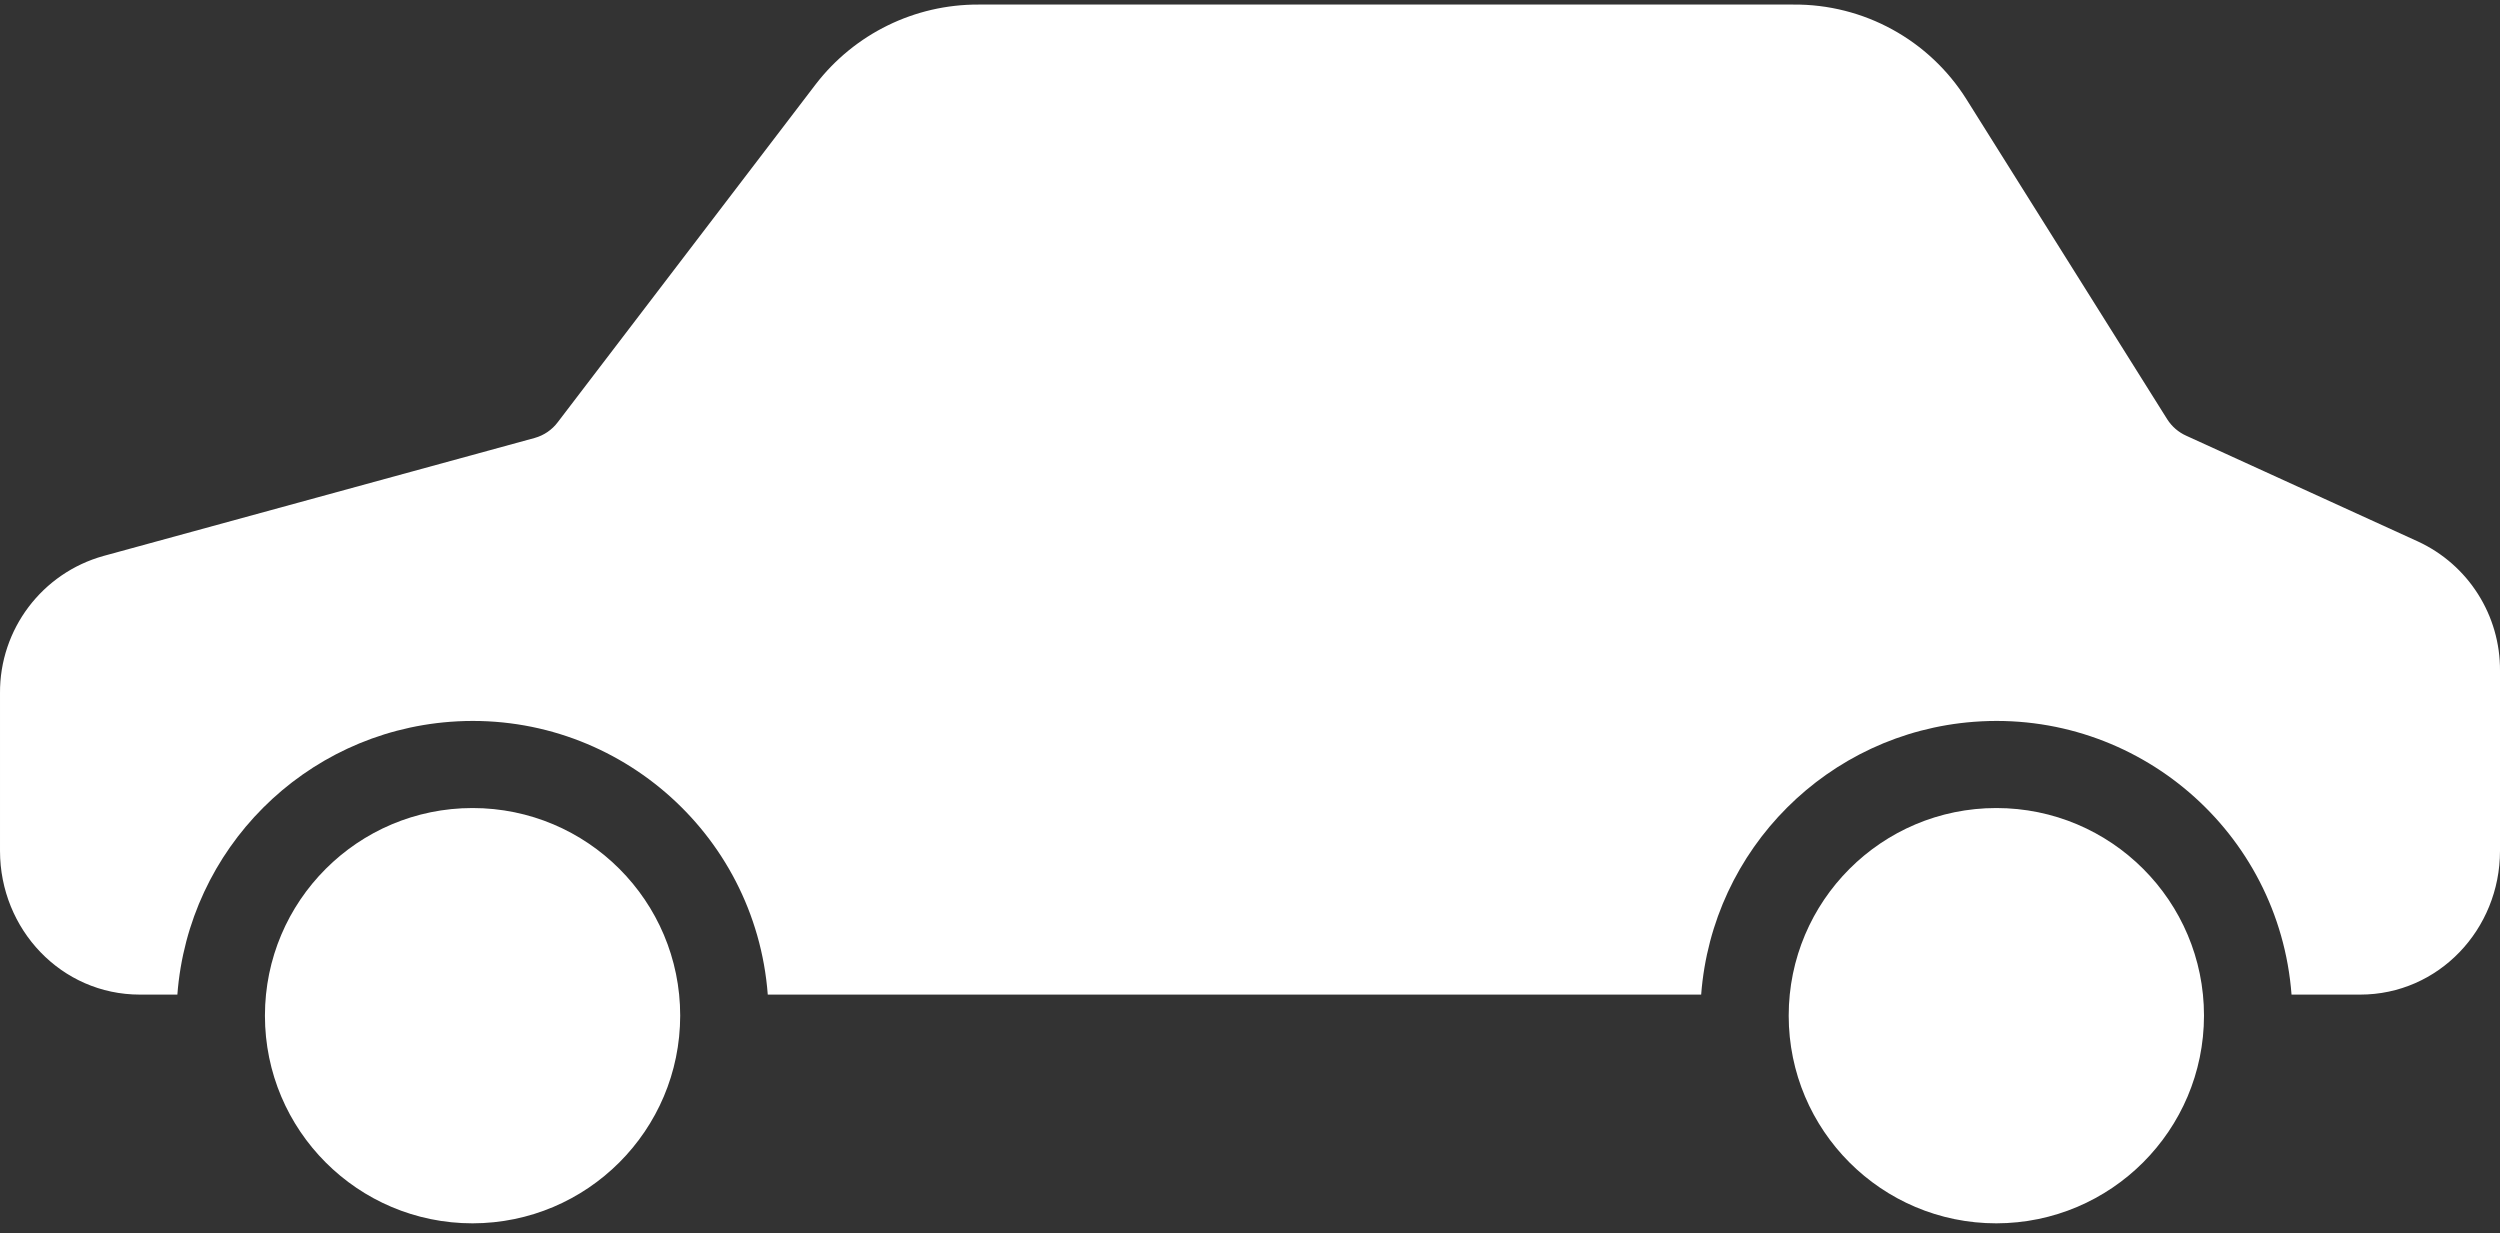
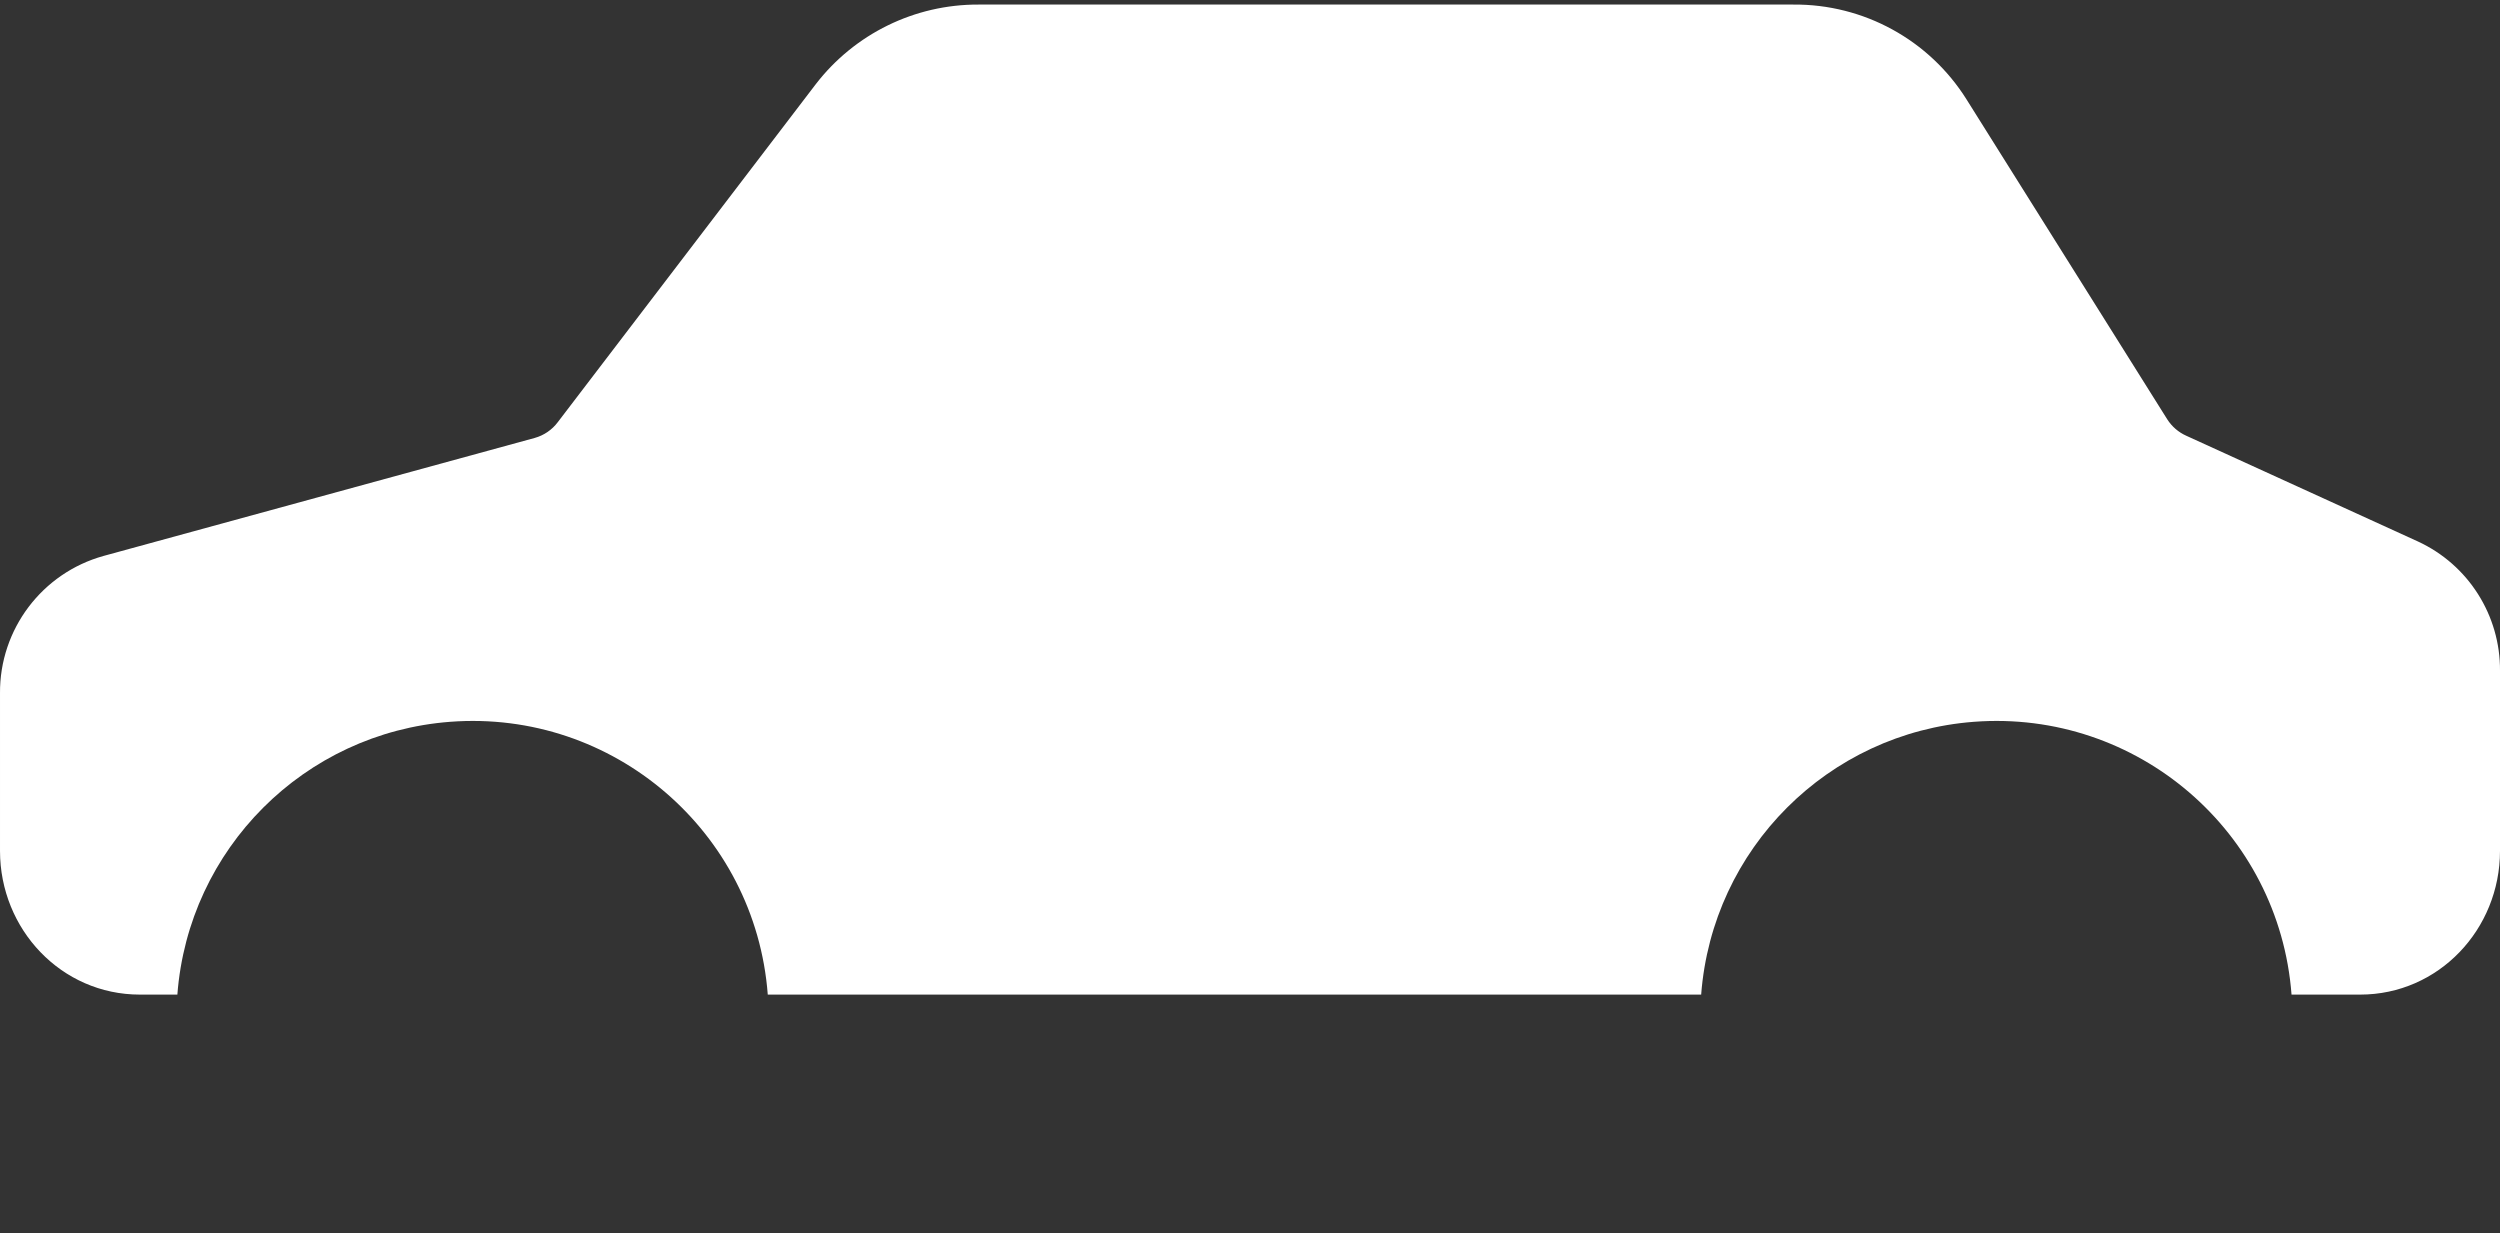
<svg xmlns="http://www.w3.org/2000/svg" width="75px" height="37px" viewBox="0 0 75 37" version="1.1">
  <rect x="0" y="0" width="75" height="37" fill="#333333" stroke="none" />
  <title>car</title>
  <desc>Created with Sketch.</desc>
  <g id="Page-1" stroke="none" stroke-width="1" fill="none" fill-rule="evenodd">
    <g id="Home-Copy" transform="translate(-307, -311)" fill="#FFFFFF" fill-rule="nonzero">
      <g id="car" transform="translate(307, 311)">
-         <path d="M14.177,24.241 C10.737,24.241 7.948,27.03 7.948,30.47 C7.948,33.911 10.737,36.7 14.177,36.7 C17.616,36.696 20.402,33.909 20.406,30.47 C20.406,27.03 17.617,24.241 14.177,24.241 Z" id="Path" />
-         <polygon id="Path" points="59.89 36.7 59.89 36.7 59.89 36.7" />
        <path d="M72.535,16.243 L65.592,13.074 C65.355,12.969 65.155,12.796 65.016,12.577 L58.999,2.987 C57.879,1.198 55.91,0.119 53.799,0.137 L29.35,0.137 C27.441,0.131 25.638,1.014 24.473,2.526 L16.735,12.663 C16.562,12.895 16.317,13.062 16.039,13.139 L3.107,16.678 C1.26,17.192 -0.013,18.88 6.81434252e-05,20.797 L6.81434252e-05,25.526 C6.81434252e-05,27.88 1.84,29.838 4.195,29.838 L5.321,29.838 C5.653,25.463 9.13,21.986 13.505,21.654 C18.396,21.283 22.662,24.947 23.033,29.838 L51.035,29.838 C51.367,25.463 54.843,21.986 59.218,21.654 C64.109,21.283 68.375,24.947 68.746,29.838 L70.806,29.838 C73.16,29.838 75,27.88 75,25.526 L75,20.128 C75.013,18.461 74.049,16.941 72.535,16.243 Z" id="Path" />
-         <path d="M59.89,24.241 C56.45,24.241 53.661,27.03 53.661,30.47 C53.661,33.911 56.45,36.7 59.89,36.7 C63.329,36.696 66.116,33.909 66.12,30.47 C66.12,27.03 63.331,24.241 59.89,24.241 Z" id="Path" />
      </g>
    </g>
  </g>
</svg>